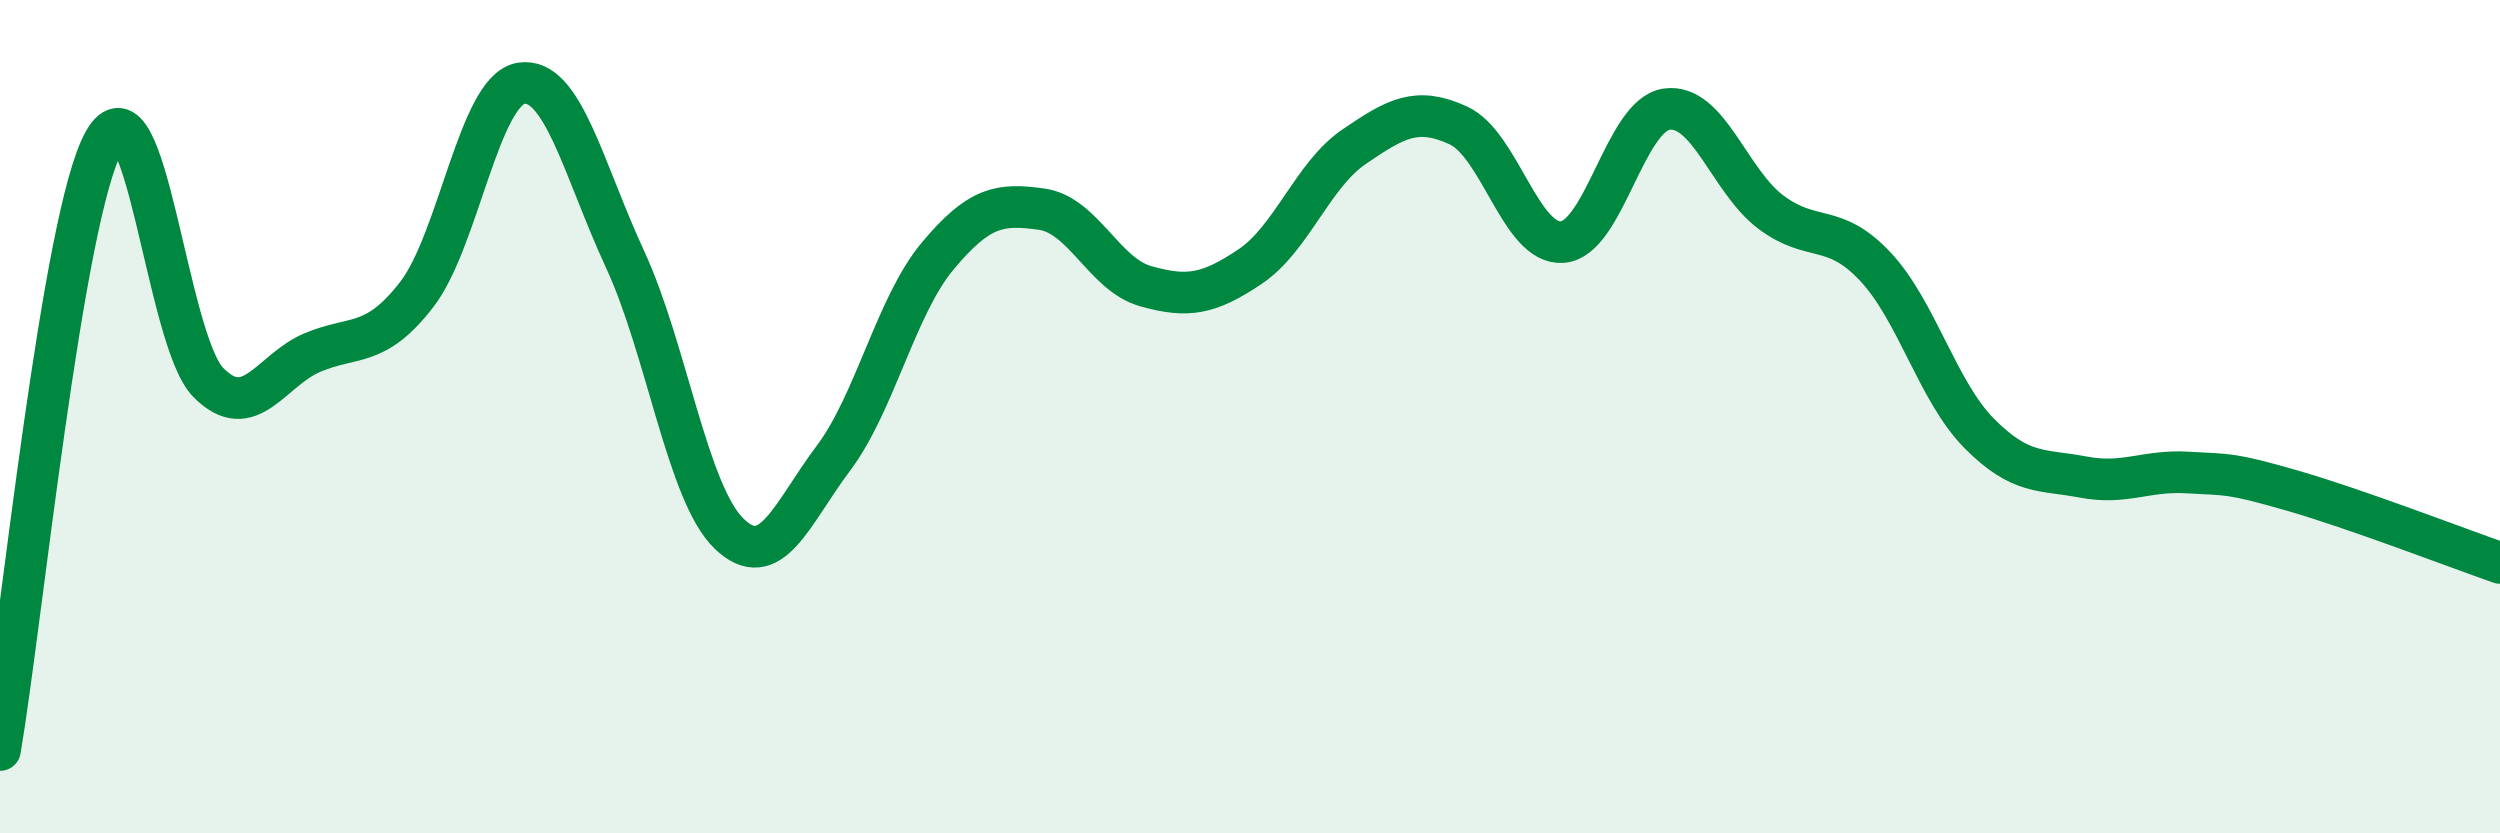
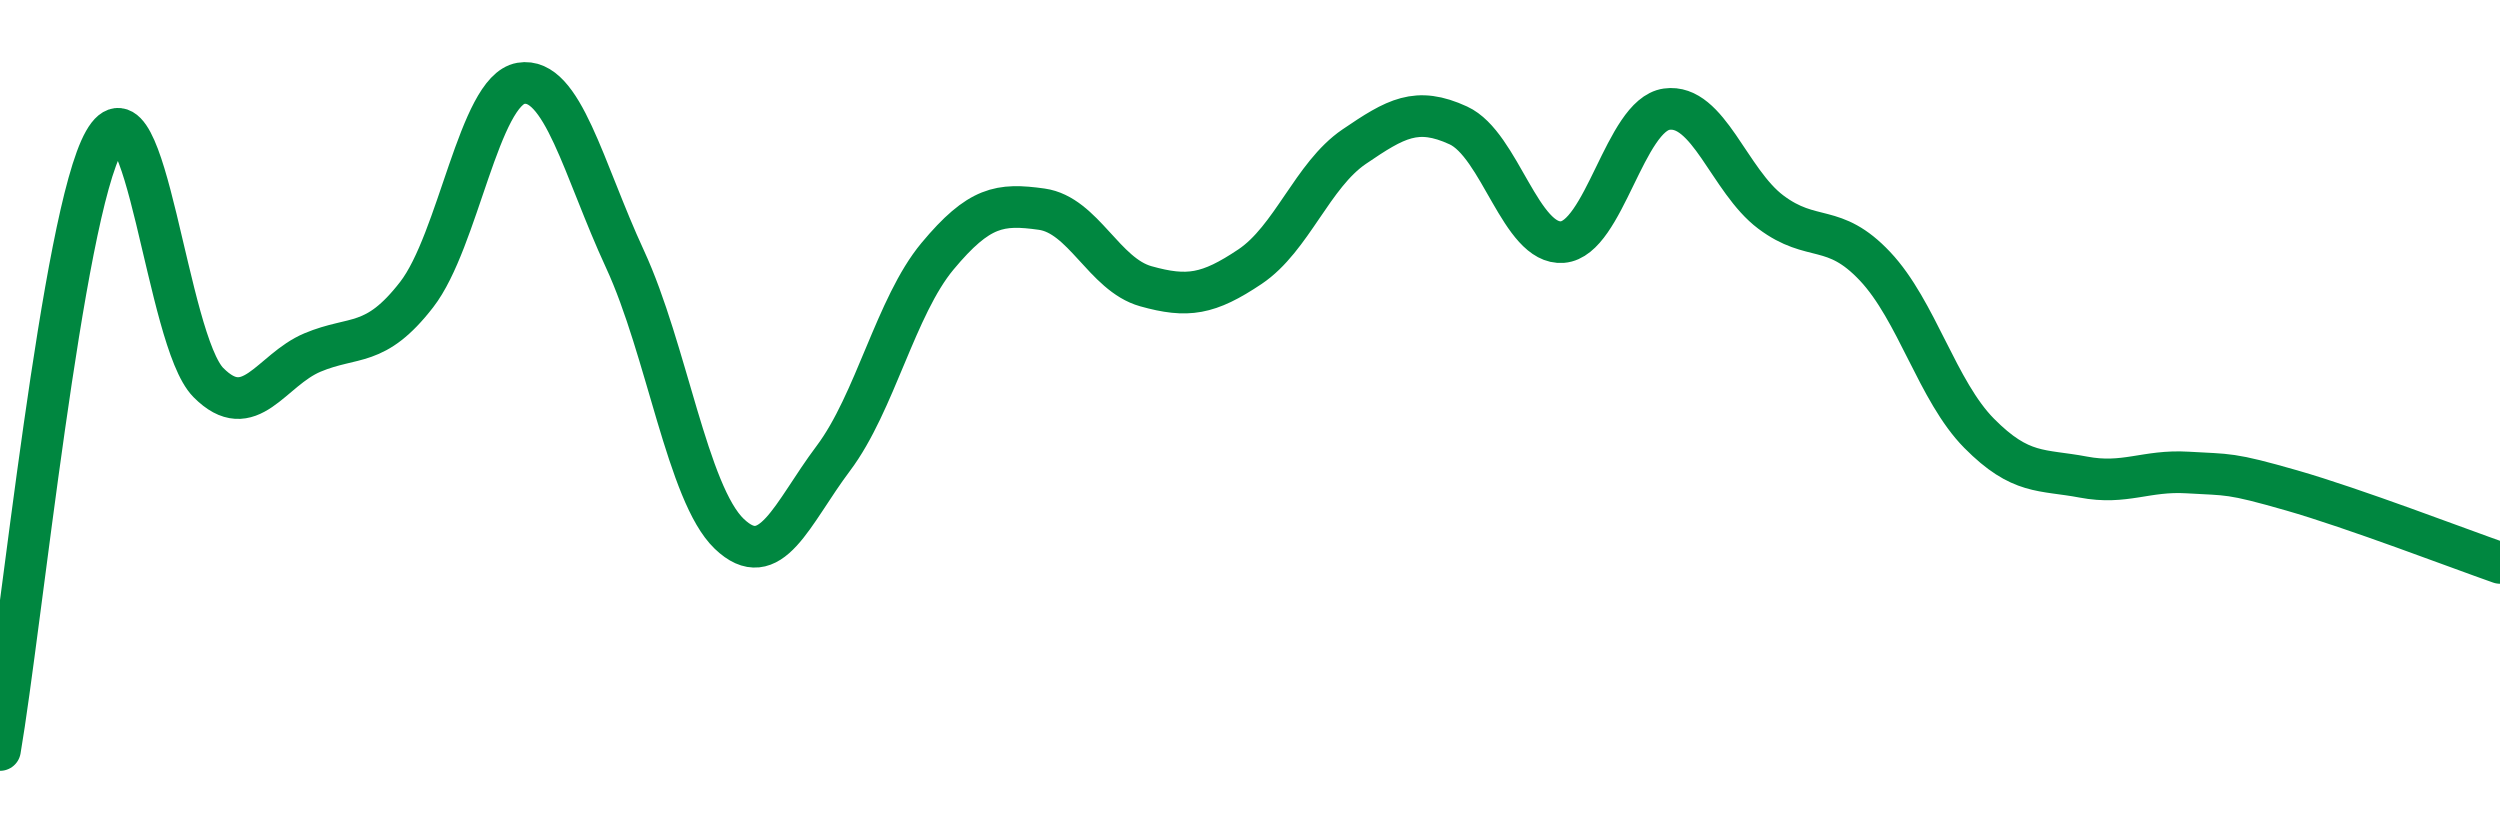
<svg xmlns="http://www.w3.org/2000/svg" width="60" height="20" viewBox="0 0 60 20">
-   <path d="M 0,18 C 0.5,15.08 1.5,5.15 2.5,3.39 C 3.5,1.63 4,8.17 5,9.18 C 6,10.19 6.5,8.88 7.5,8.46 C 8.5,8.04 9,8.36 10,7.07 C 11,5.78 11.5,2.17 12.5,2 C 13.5,1.83 14,4.06 15,6.22 C 16,8.38 16.5,11.85 17.5,12.81 C 18.5,13.77 19,12.33 20,11 C 21,9.67 21.5,7.35 22.5,6.15 C 23.5,4.95 24,4.88 25,5.02 C 26,5.16 26.5,6.59 27.5,6.87 C 28.5,7.15 29,7.07 30,6.4 C 31,5.73 31.5,4.2 32.5,3.52 C 33.5,2.84 34,2.55 35,3.01 C 36,3.47 36.5,5.89 37.5,5.81 C 38.5,5.73 39,2.76 40,2.62 C 41,2.48 41.5,4.34 42.5,5.09 C 43.5,5.84 44,5.33 45,6.39 C 46,7.45 46.5,9.39 47.5,10.4 C 48.5,11.41 49,11.26 50,11.45 C 51,11.64 51.5,11.28 52.5,11.34 C 53.5,11.4 53.5,11.34 55,11.77 C 56.5,12.2 59,13.16 60,13.51L60 20L0 20Z" fill="#008740" opacity="0.1" stroke-linecap="round" stroke-linejoin="round" />
  <path d="M 0,18 C 0.5,15.08 1.5,5.15 2.5,3.39 C 3.5,1.63 4,8.17 5,9.18 C 6,10.19 6.5,8.88 7.5,8.46 C 8.5,8.04 9,8.36 10,7.07 C 11,5.78 11.5,2.17 12.5,2 C 13.5,1.83 14,4.06 15,6.22 C 16,8.38 16.5,11.85 17.5,12.81 C 18.5,13.77 19,12.33 20,11 C 21,9.67 21.5,7.35 22.5,6.15 C 23.5,4.95 24,4.88 25,5.02 C 26,5.16 26.5,6.59 27.5,6.87 C 28.5,7.15 29,7.07 30,6.4 C 31,5.73 31.5,4.2 32.5,3.52 C 33.5,2.84 34,2.55 35,3.01 C 36,3.47 36.5,5.89 37.5,5.81 C 38.5,5.73 39,2.76 40,2.62 C 41,2.48 41.5,4.34 42.5,5.09 C 43.5,5.84 44,5.33 45,6.39 C 46,7.45 46.5,9.39 47.5,10.4 C 48.5,11.41 49,11.26 50,11.45 C 51,11.64 51.5,11.28 52.5,11.34 C 53.5,11.4 53.5,11.34 55,11.77 C 56.5,12.2 59,13.16 60,13.51" stroke="#008740" stroke-width="1" fill="none" stroke-linecap="round" stroke-linejoin="round" />
</svg>